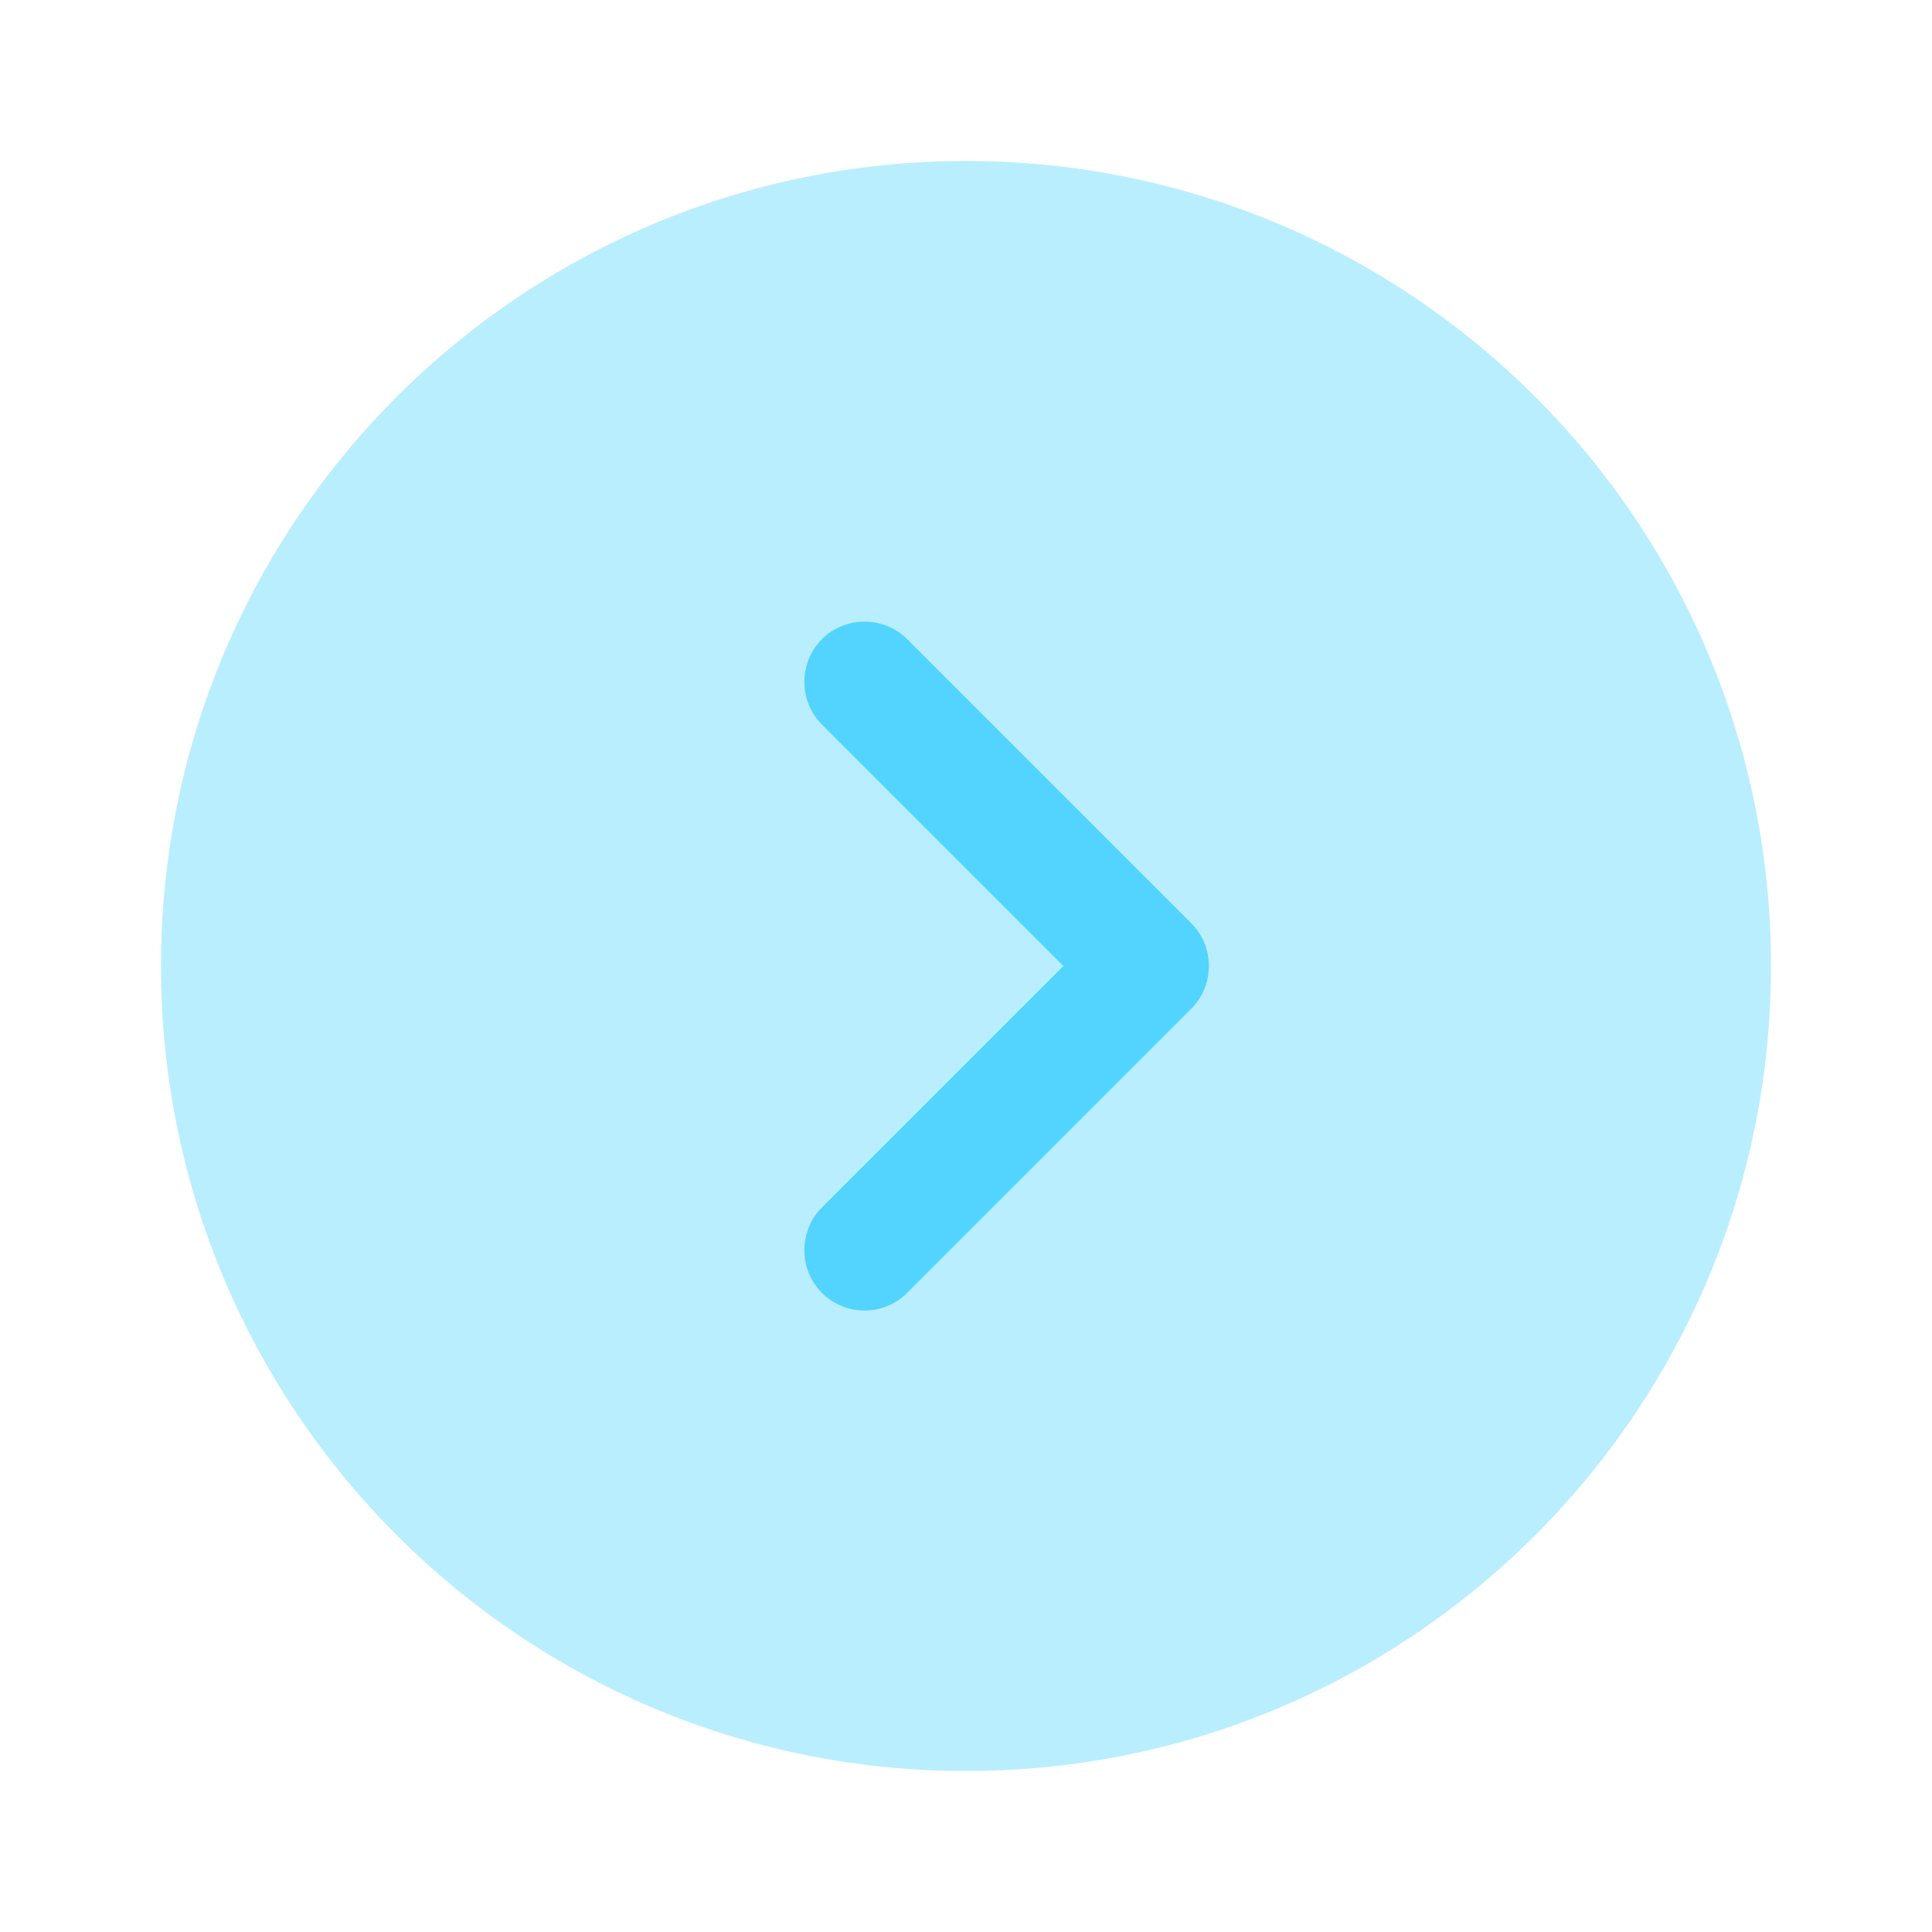
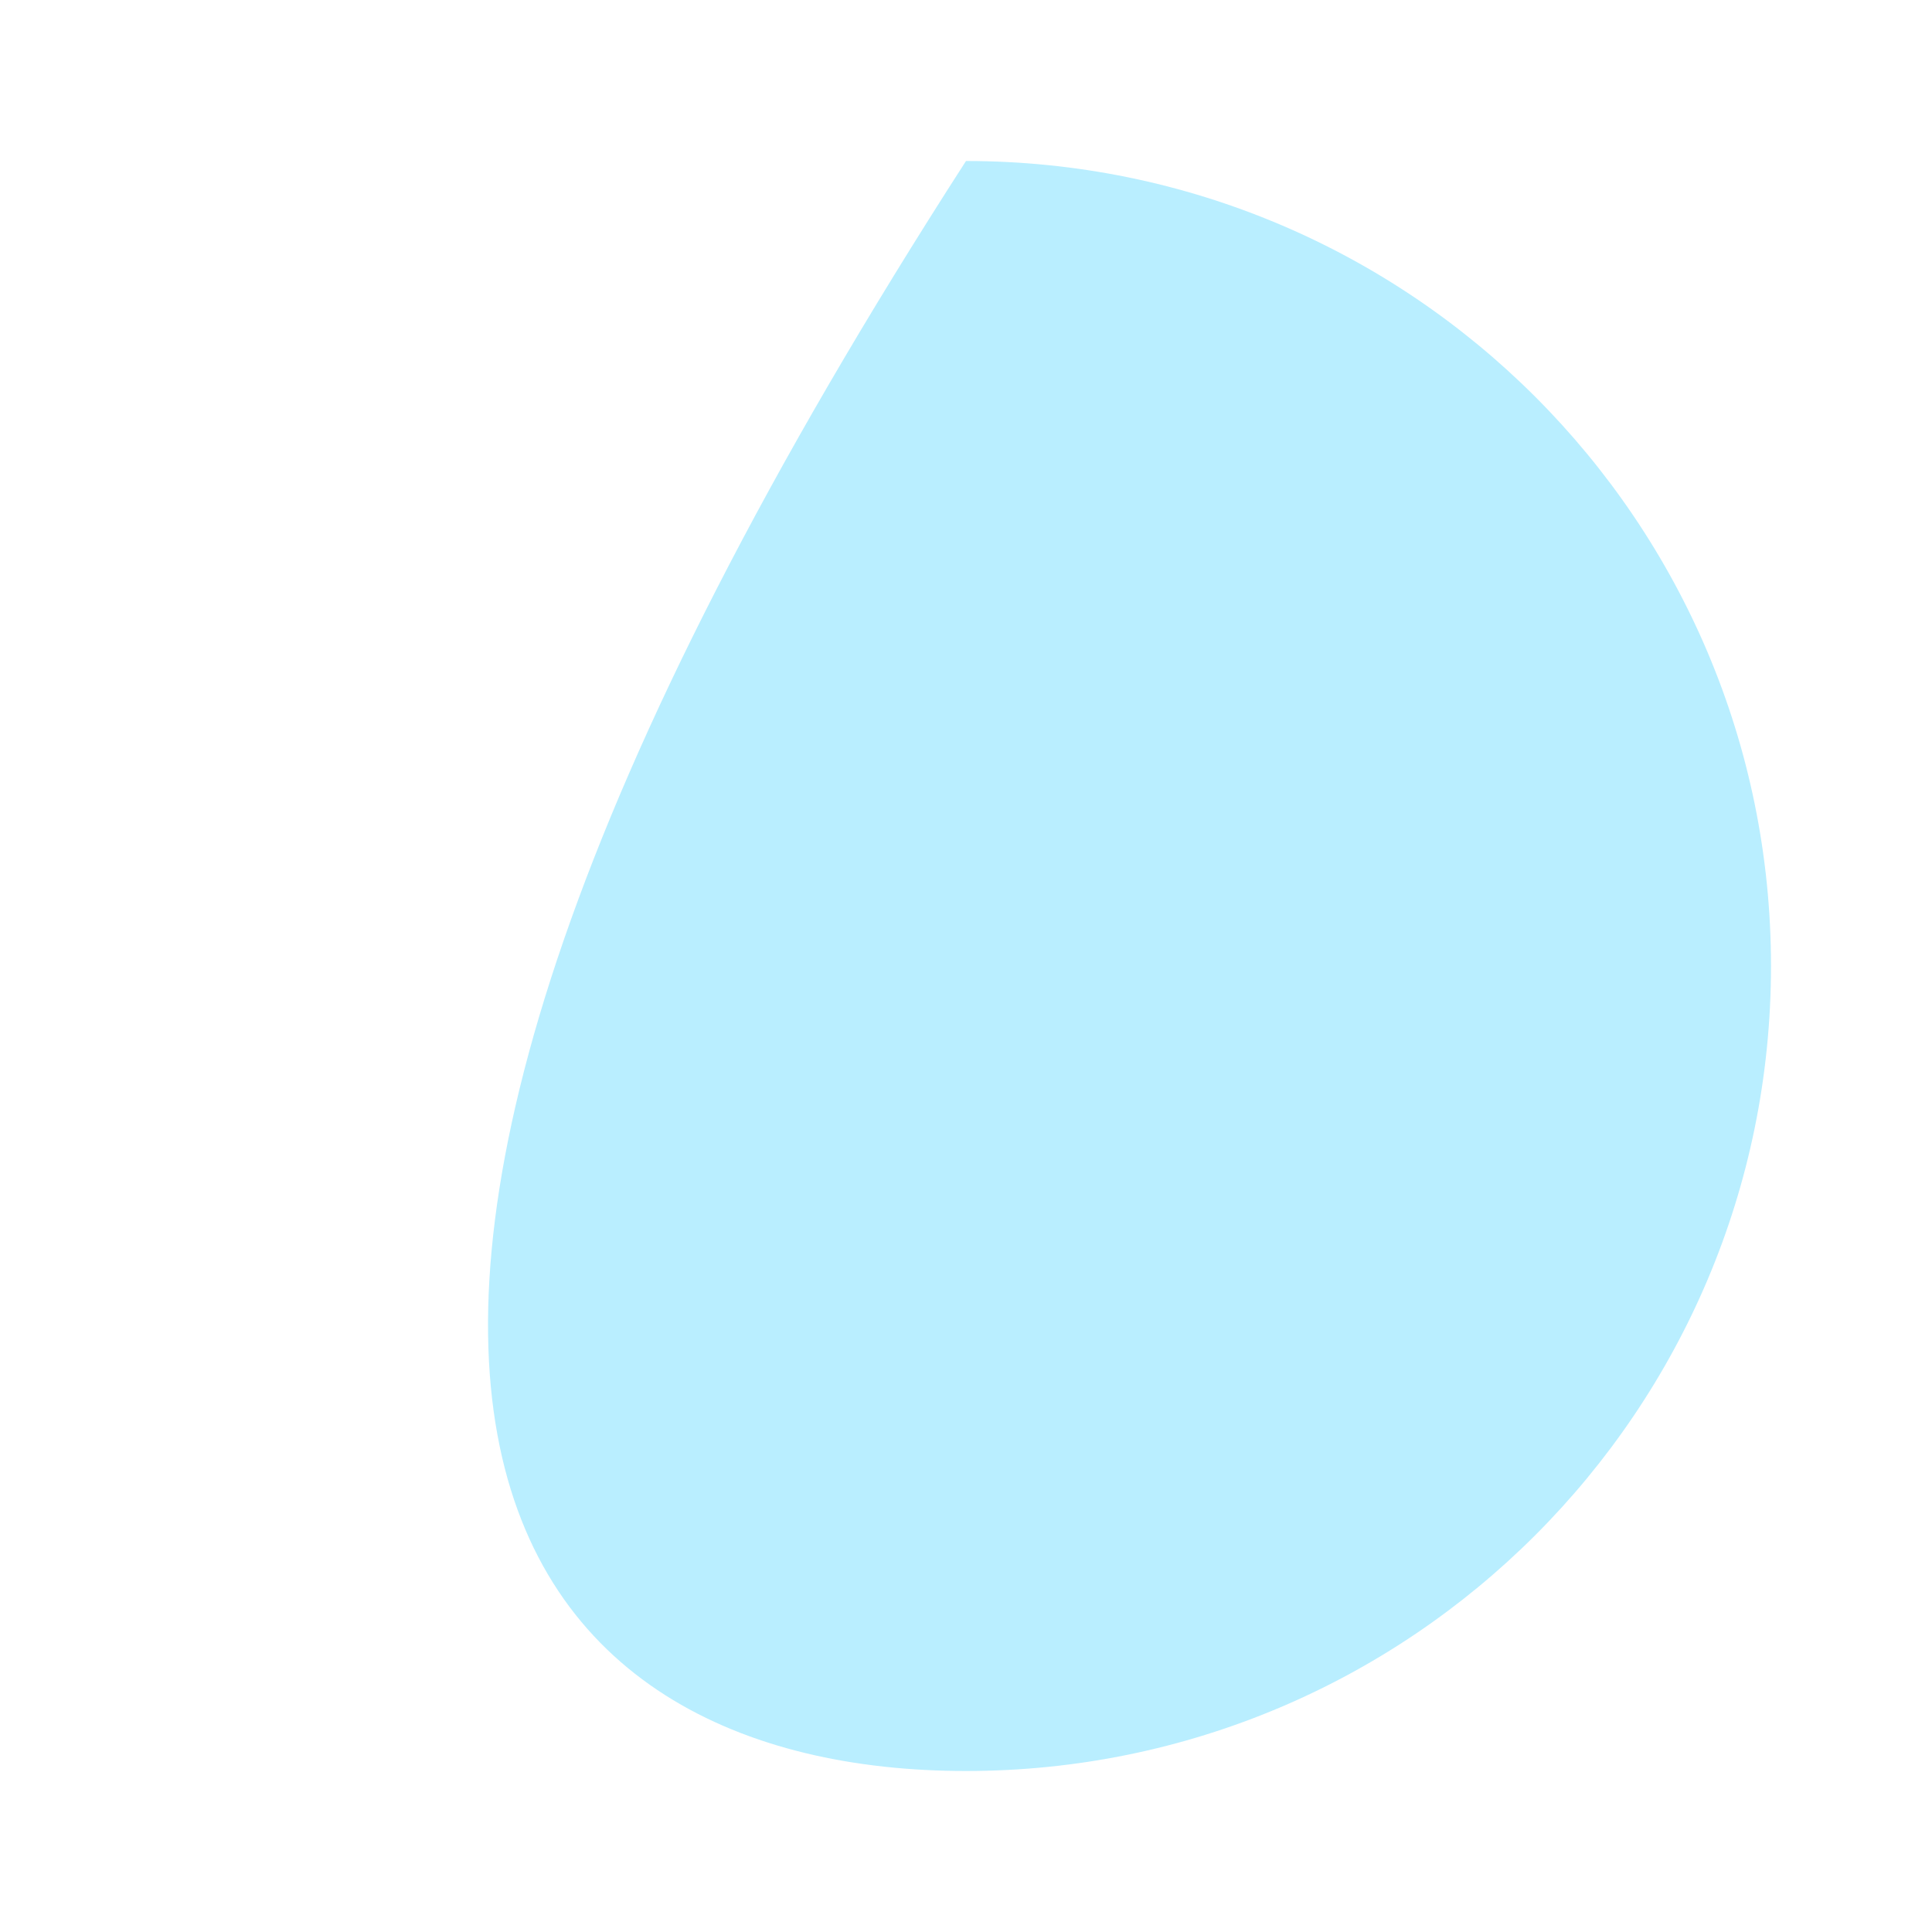
<svg xmlns="http://www.w3.org/2000/svg" width="48" height="48" viewBox="0 0 48 48" fill="none">
-   <path opacity="0.4" d="M24 44C35.046 44 44 35.046 44 24C44 12.954 35.046 4 24 4C12.954 4 4 12.954 4 24C4 35.046 12.954 44 24 44Z" fill="#52D4FF" />
-   <path d="M21.479 32.56C21.099 32.56 20.719 32.42 20.419 32.12C19.839 31.54 19.839 30.58 20.419 30L26.419 24L20.419 18C19.839 17.42 19.839 16.46 20.419 15.88C20.999 15.3 21.959 15.3 22.539 15.88L29.599 22.94C30.179 23.52 30.179 24.48 29.599 25.06L22.539 32.12C22.239 32.42 21.859 32.56 21.479 32.56Z" fill="#52D4FF" />
+   <path opacity="0.4" d="M24 44C35.046 44 44 35.046 44 24C44 12.954 35.046 4 24 4C4 35.046 12.954 44 24 44Z" fill="#52D4FF" />
</svg>